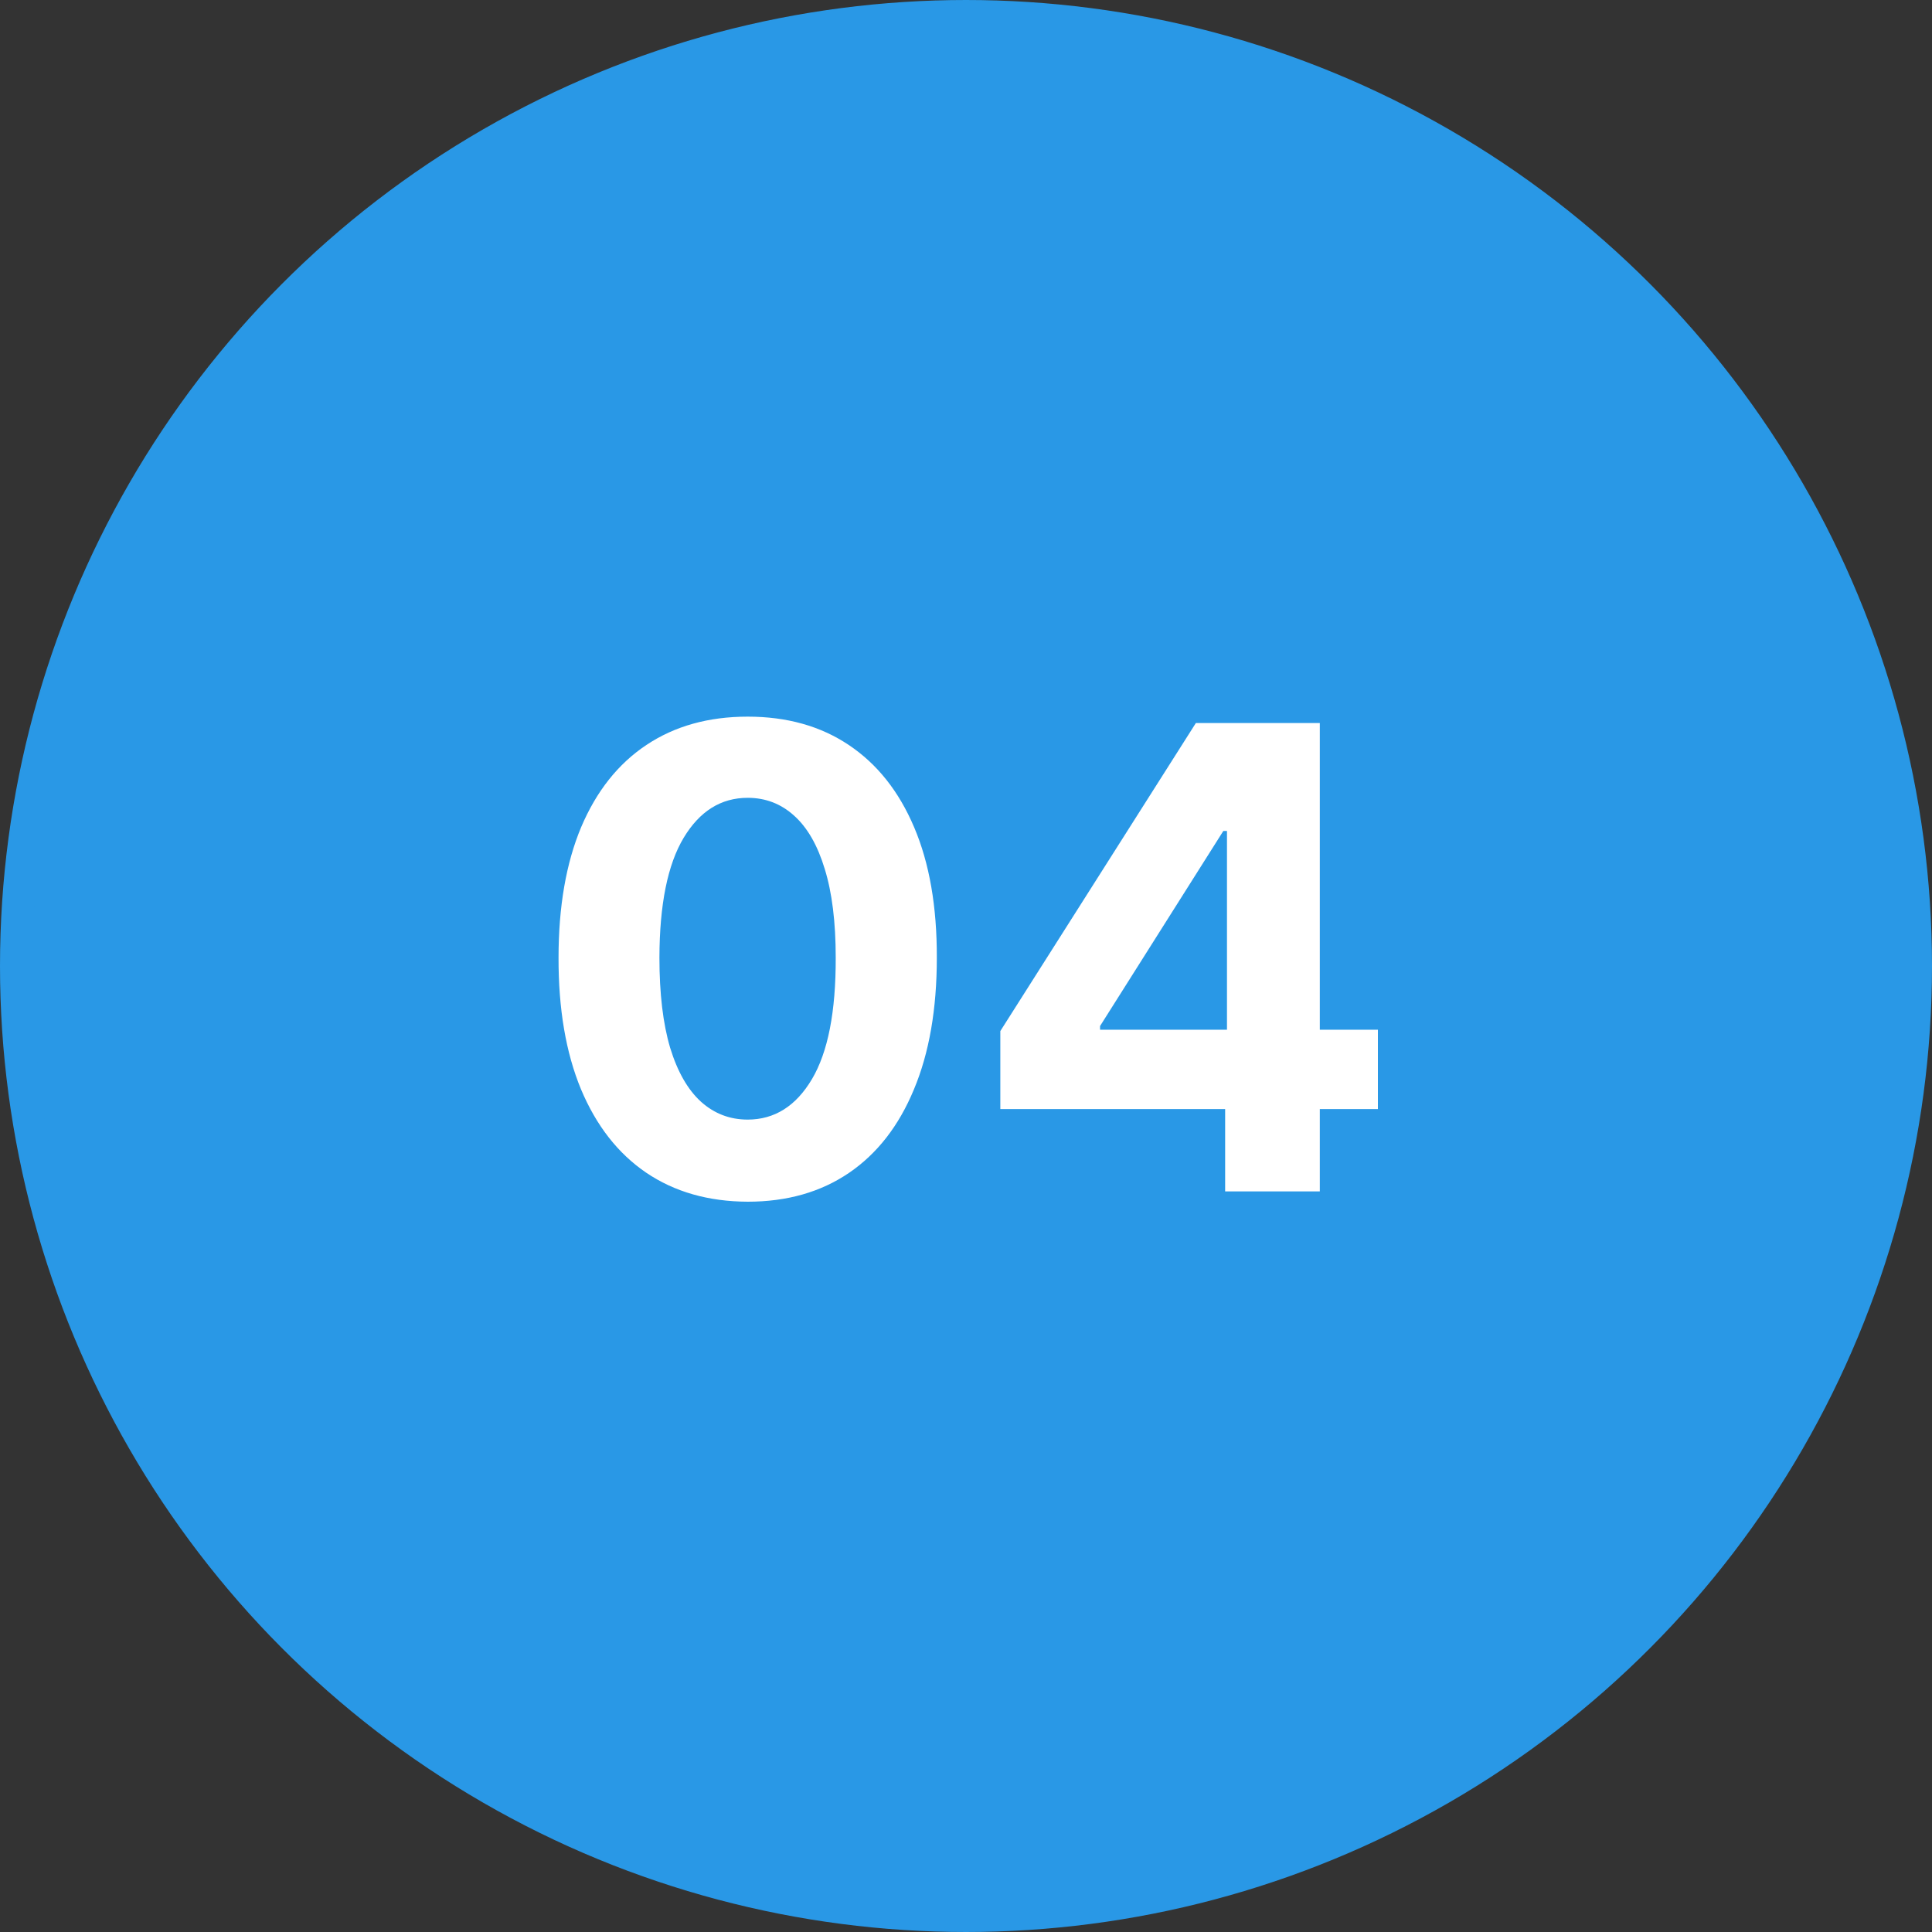
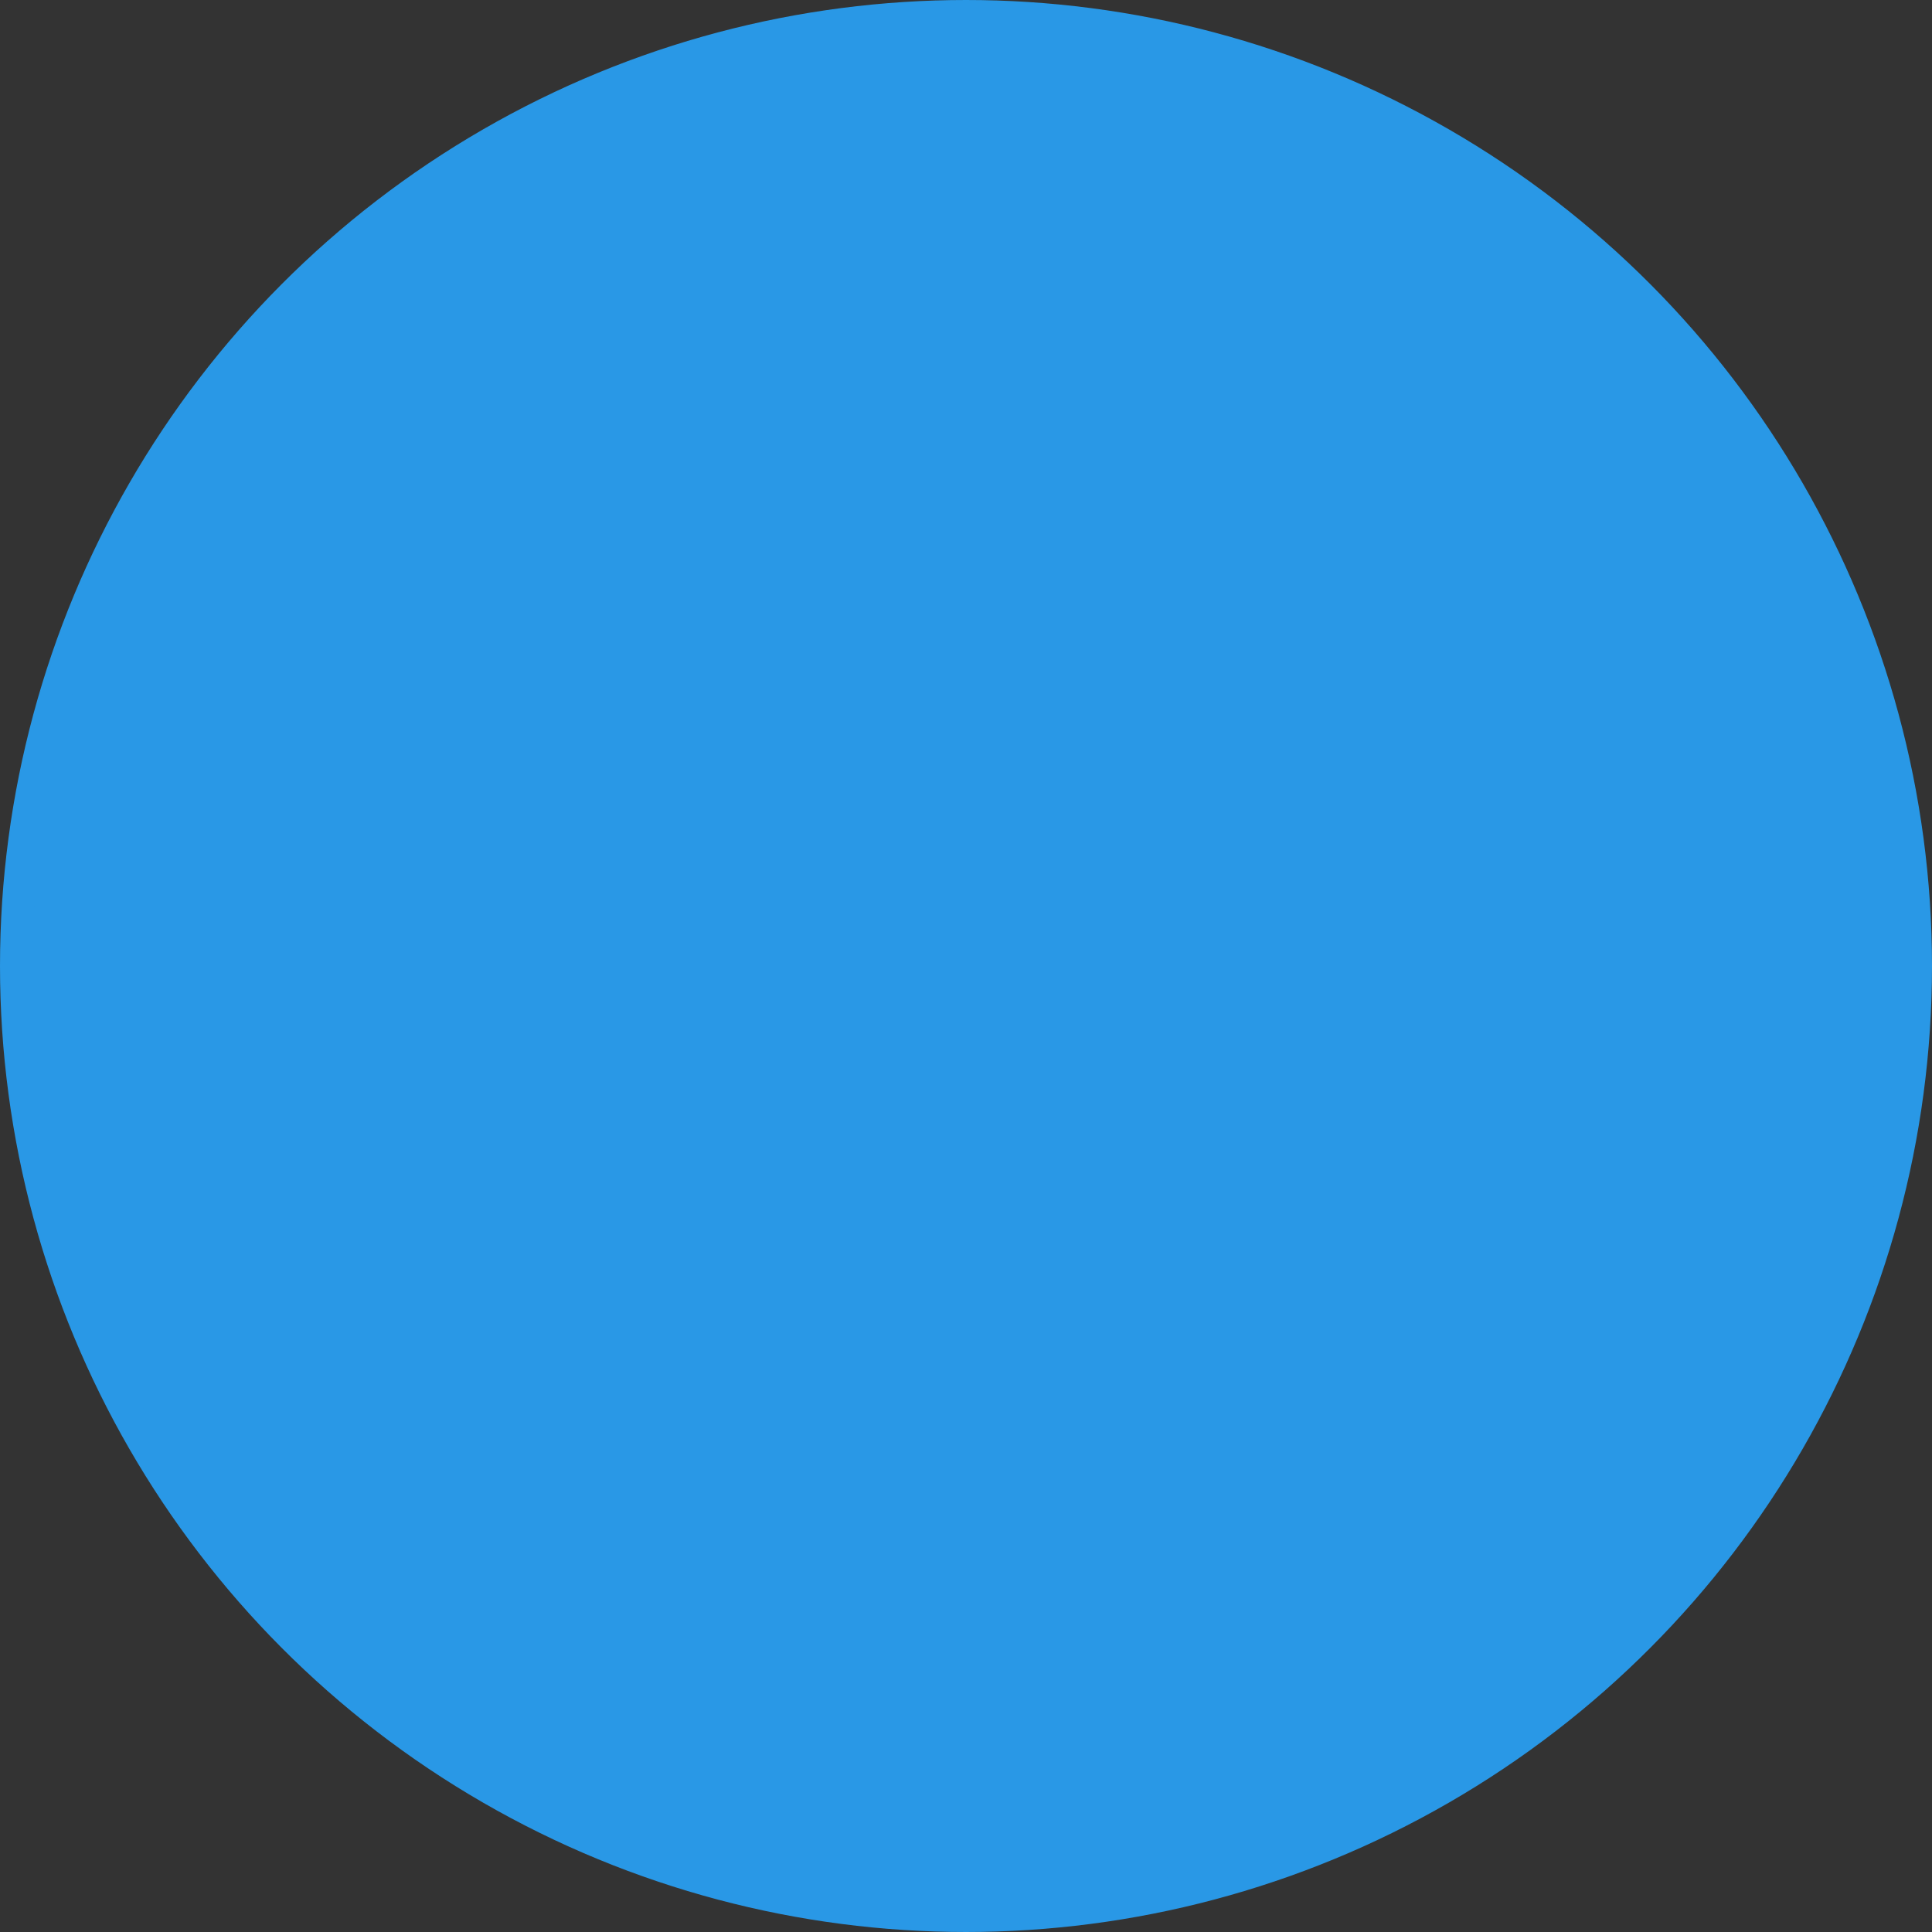
<svg xmlns="http://www.w3.org/2000/svg" width="60" height="60" viewBox="0 0 60 60" fill="none">
  <rect x="0" y="0" width="60" height="60" fill="#333333" stroke="none" />
  <circle cx="30" cy="30" r="29.5" fill="#2998E6" stroke="#2998E6" />
-   <path d="M23.22 37.32C21.998 37.315 20.947 37.014 20.067 36.418C19.191 35.821 18.516 34.957 18.042 33.825C17.574 32.694 17.342 31.332 17.346 29.741C17.346 28.155 17.581 26.803 18.049 25.686C18.523 24.569 19.198 23.719 20.074 23.136C20.954 22.549 22.003 22.256 23.22 22.256C24.437 22.256 25.483 22.549 26.359 23.136C27.24 23.724 27.917 24.576 28.39 25.693C28.864 26.806 29.098 28.155 29.094 29.741C29.094 31.337 28.857 32.701 28.383 33.832C27.915 34.964 27.242 35.828 26.366 36.425C25.49 37.021 24.442 37.32 23.22 37.32ZM23.22 34.77C24.053 34.77 24.719 34.351 25.216 33.513C25.713 32.675 25.959 31.418 25.954 29.741C25.954 28.638 25.841 27.72 25.613 26.986C25.391 26.252 25.074 25.7 24.662 25.331C24.255 24.962 23.774 24.777 23.22 24.777C22.391 24.777 21.729 25.191 21.231 26.02C20.734 26.849 20.483 28.089 20.479 29.741C20.479 30.859 20.59 31.792 20.812 32.54C21.04 33.283 21.359 33.842 21.771 34.216C22.183 34.585 22.666 34.77 23.22 34.77ZM31.066 34.443V32.021L37.139 22.454H39.227V25.807H37.991L34.163 31.865V31.979H42.792V34.443H31.066ZM38.048 37V33.705L38.105 32.632V22.454H40.988V37H38.048Z" fill="white" />
</svg>